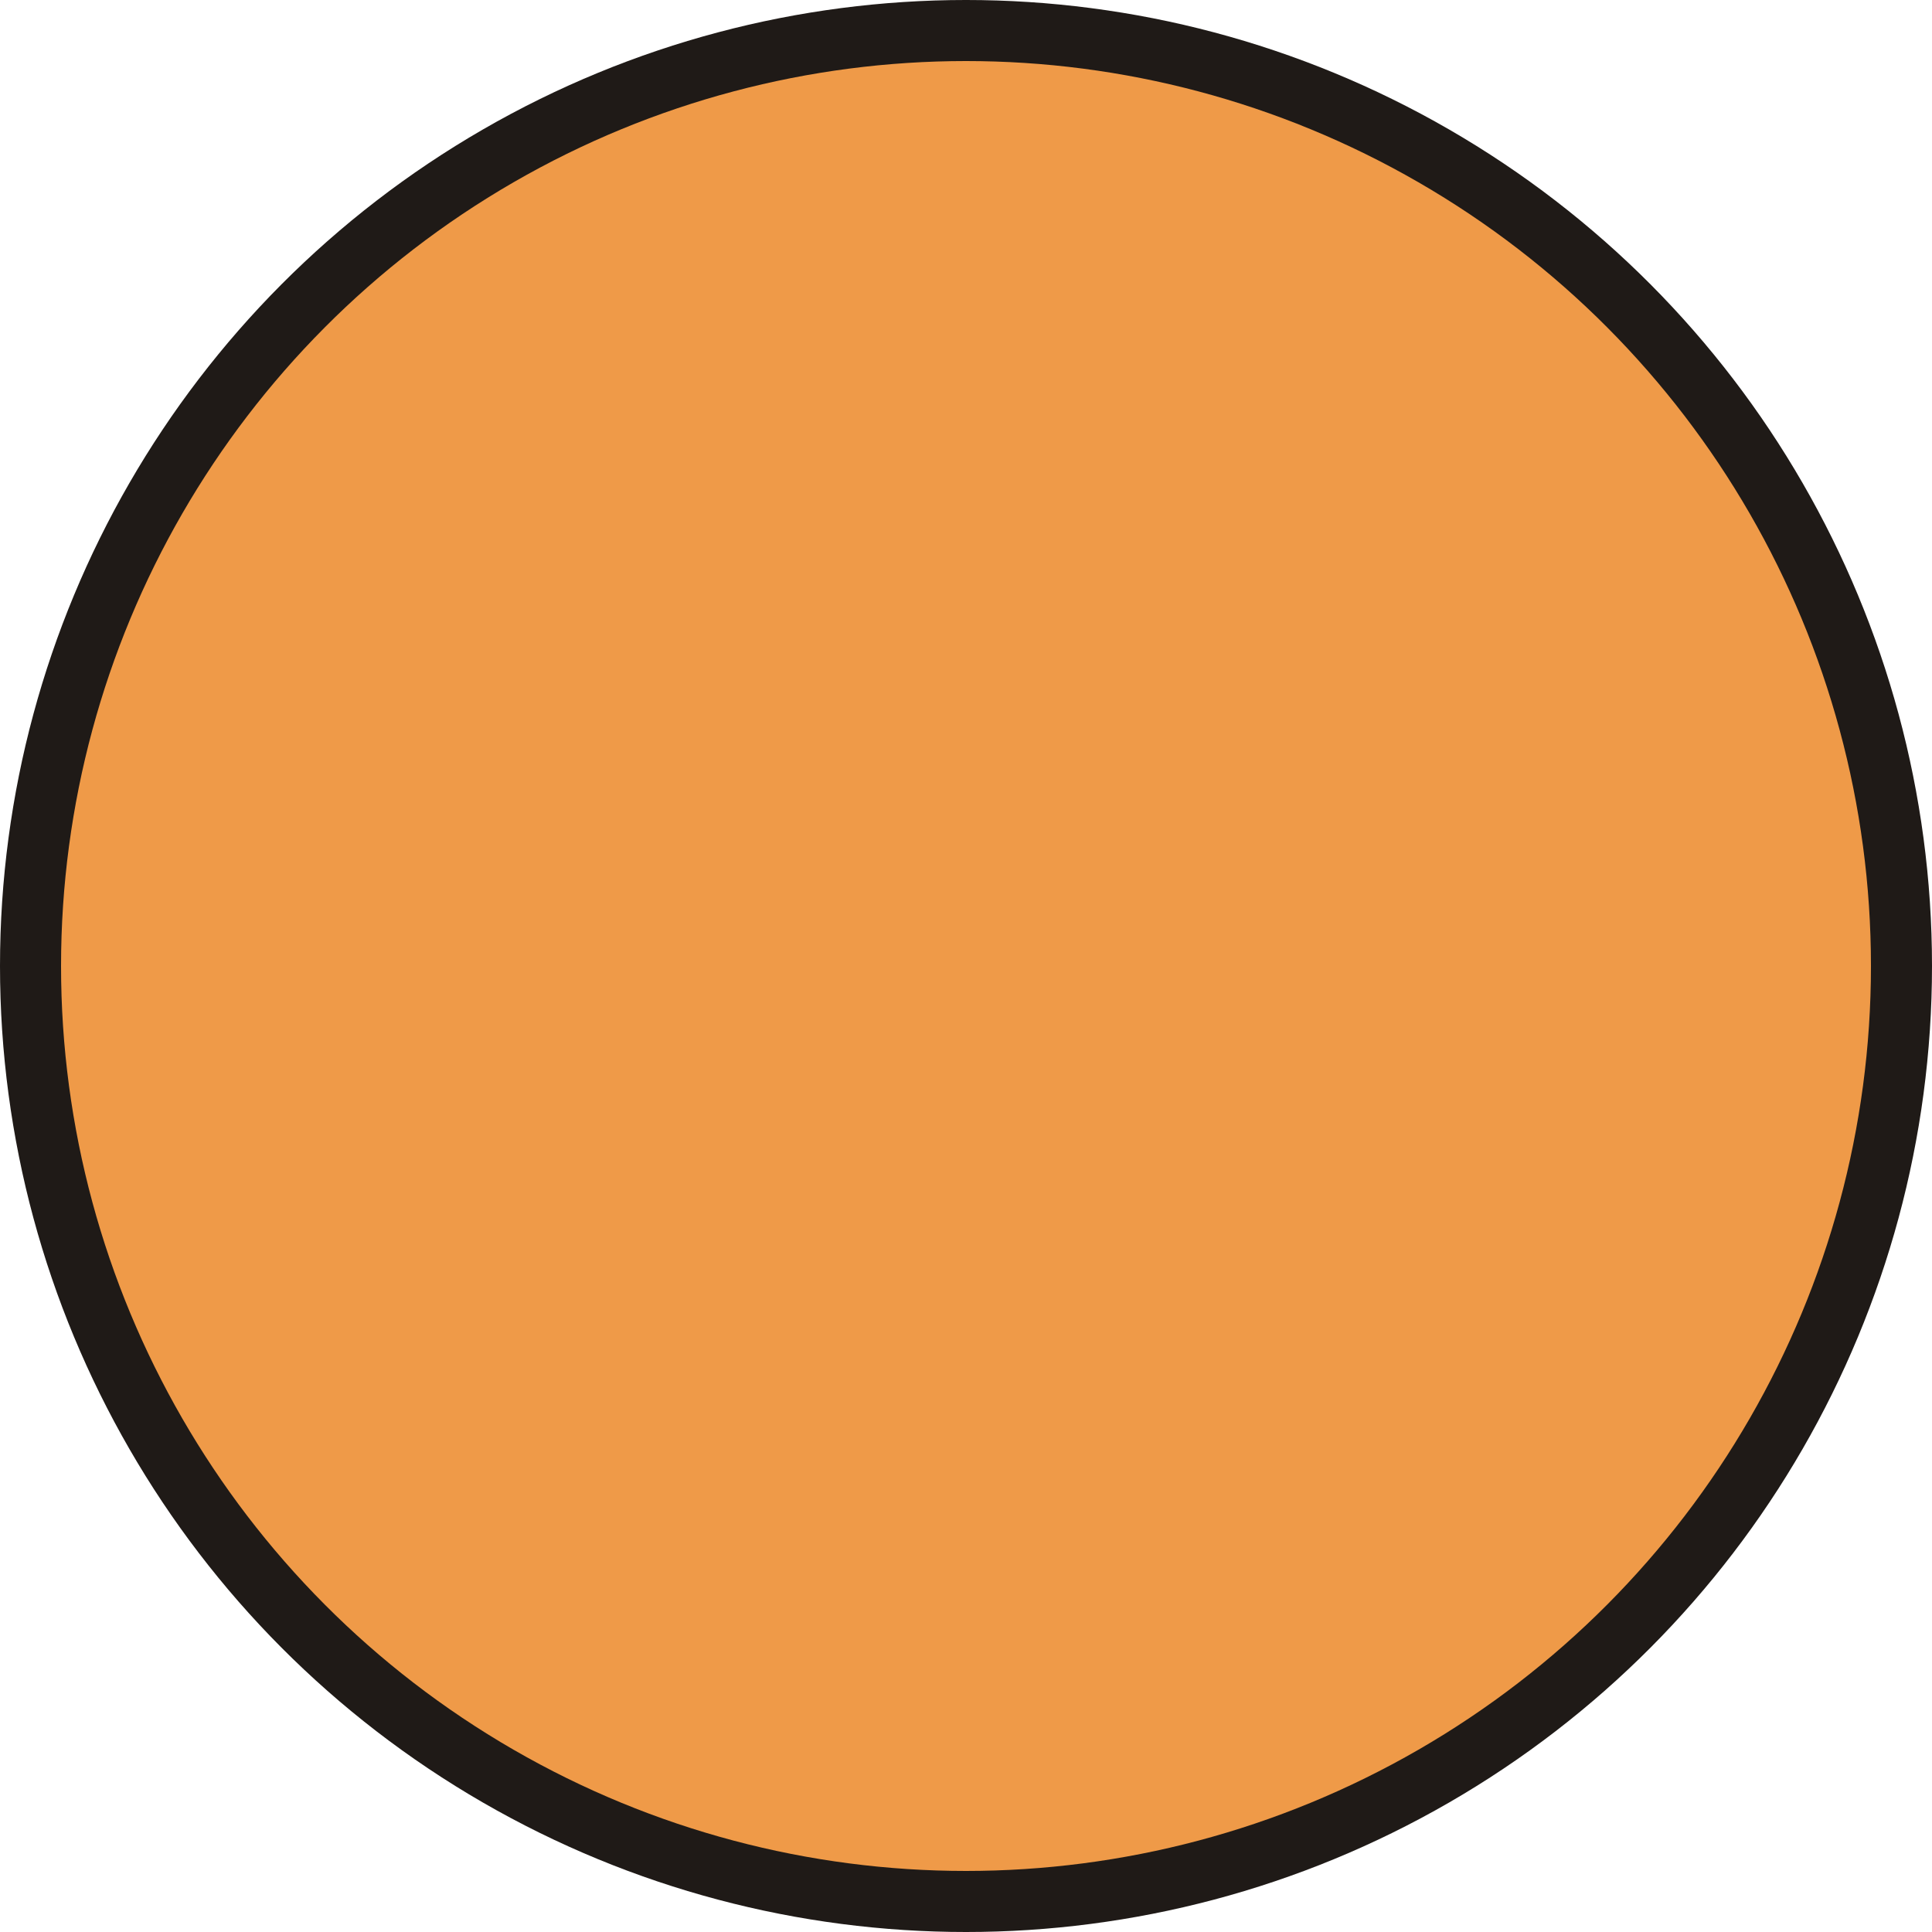
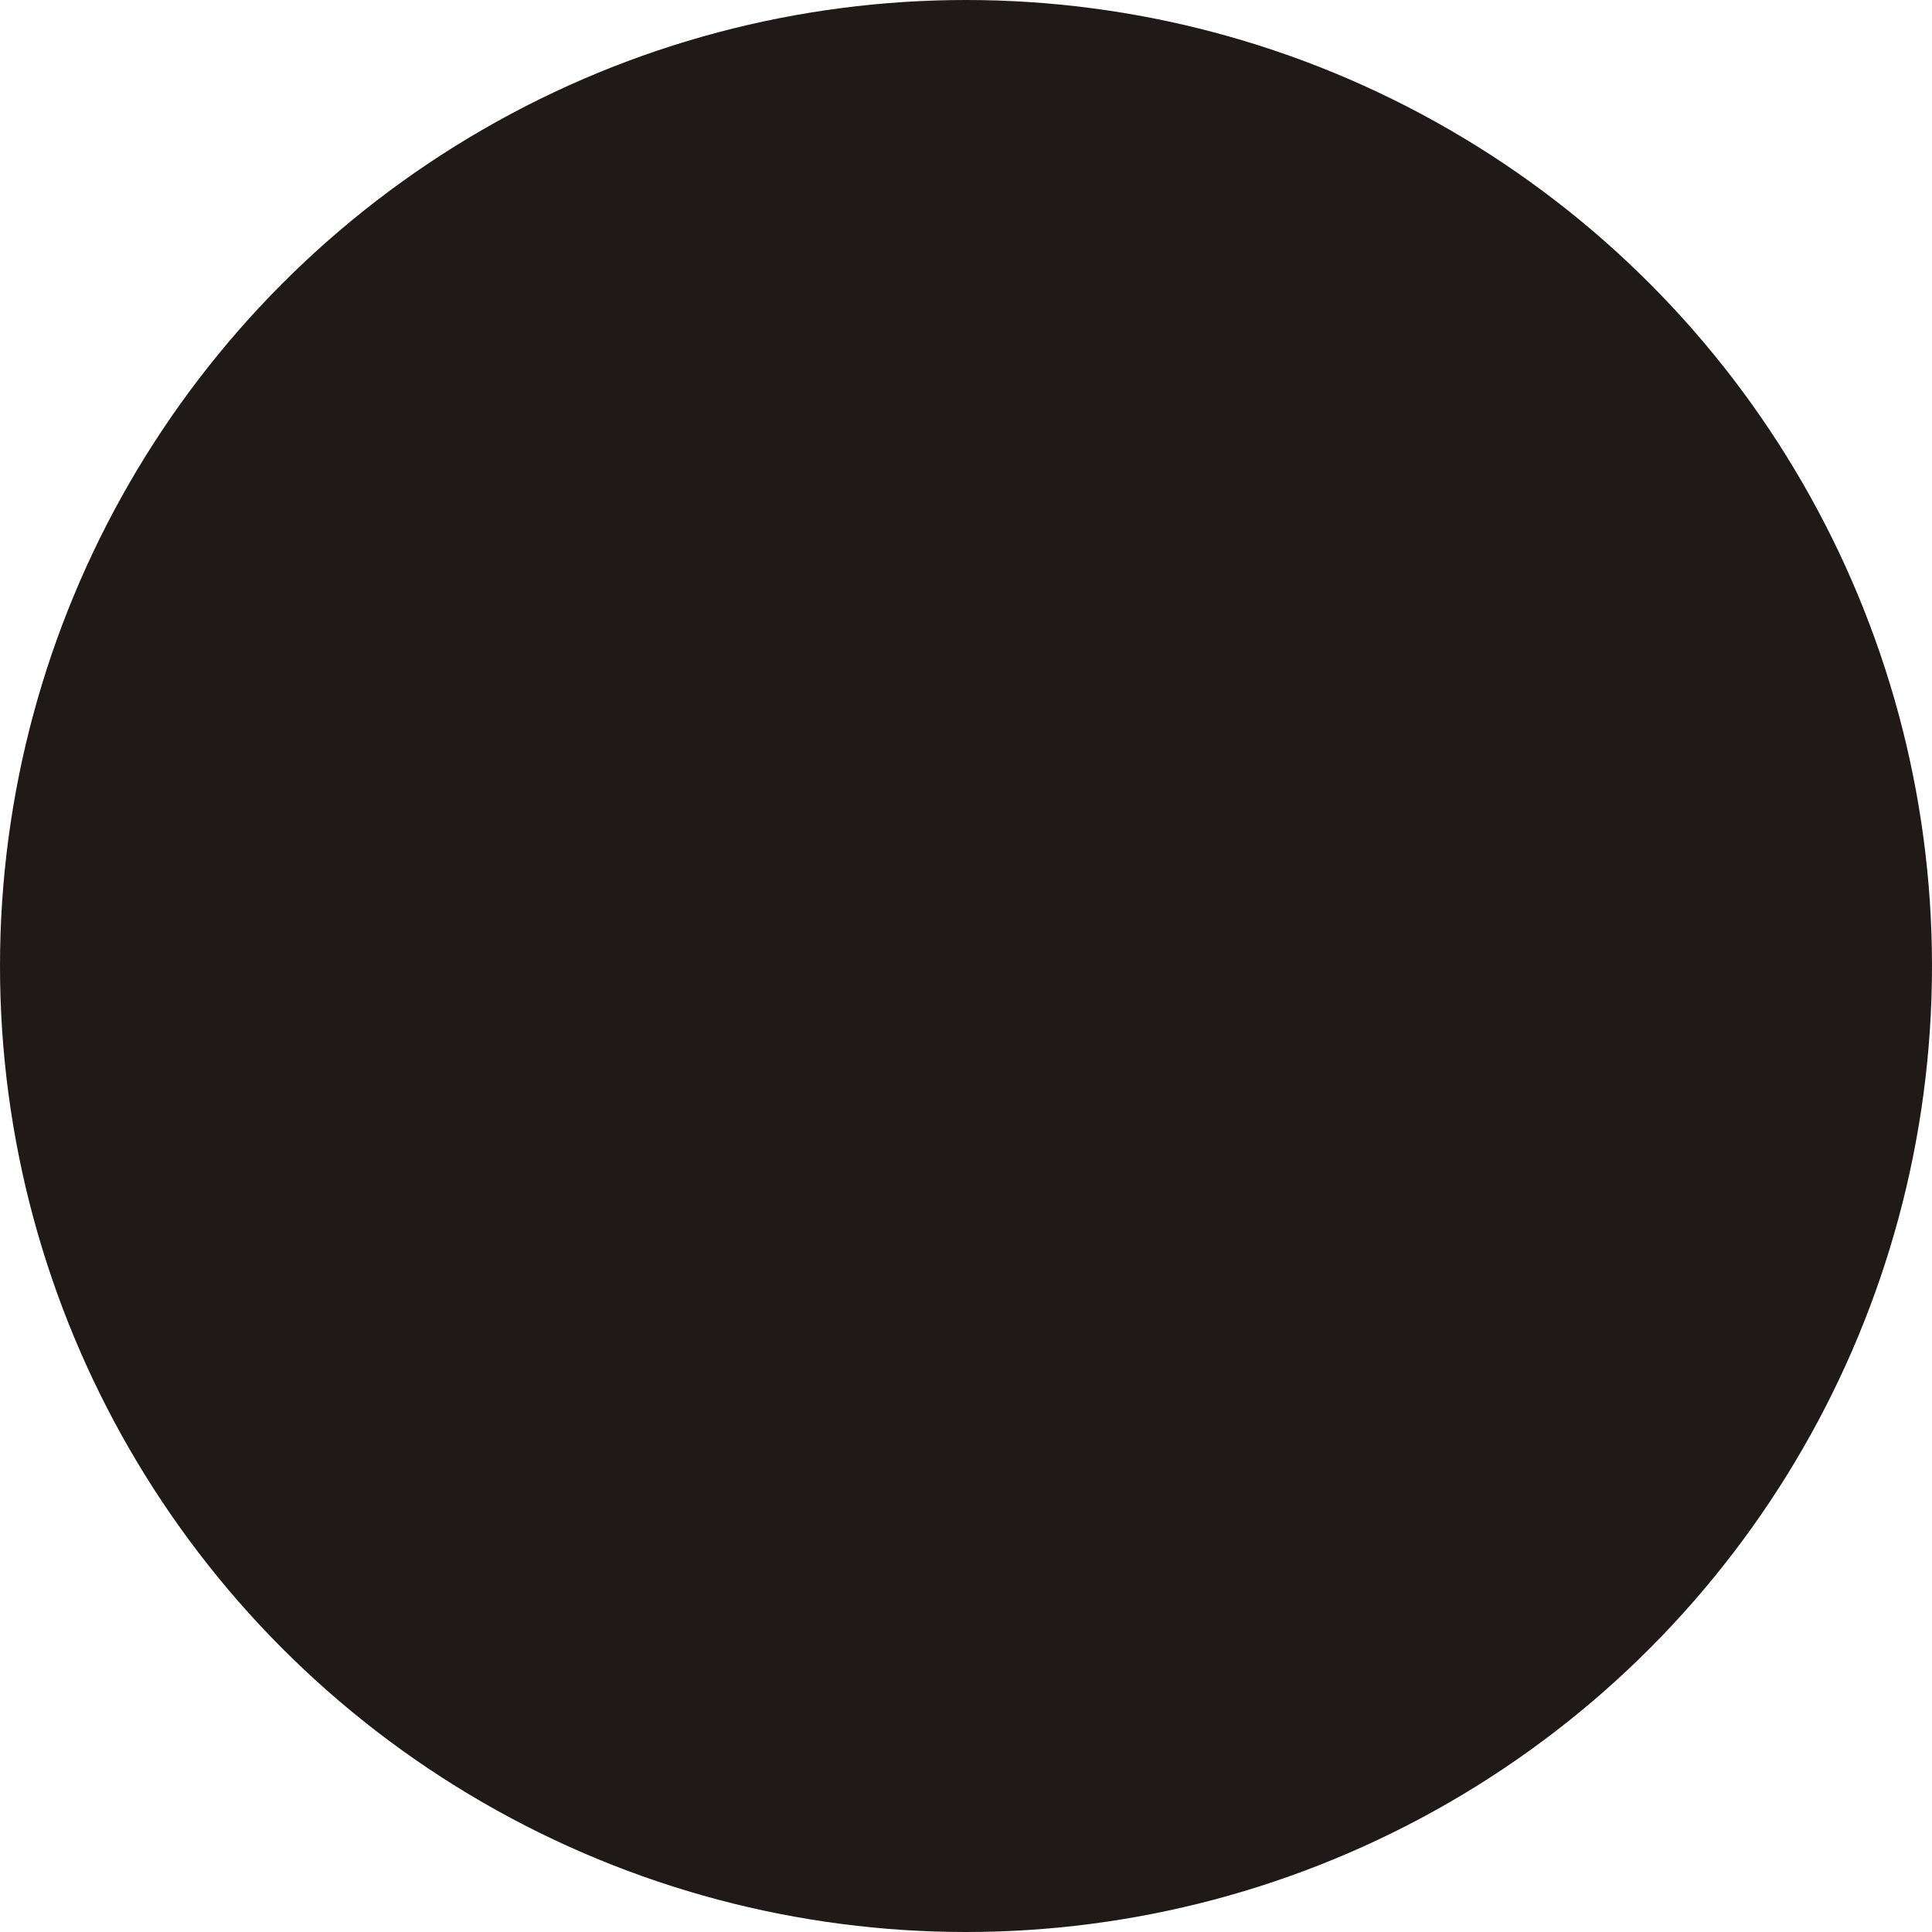
<svg xmlns="http://www.w3.org/2000/svg" xmlns:ns1="http://www.inkscape.org/namespaces/inkscape" xmlns:ns2="http://sodipodi.sourceforge.net/DTD/sodipodi-0.dtd" xml:space="preserve" width="20.136mm" height="20.136mm" style="shape-rendering:geometricPrecision; text-rendering:geometricPrecision; image-rendering:optimizeQuality; fill-rule:evenodd; clip-rule:evenodd" viewBox="0 0 4.304 4.304" id="svg3041" version="1.1" ns1:version="0.48.3.1 r9886" ns2:docname="26.svg">
  <ns2:namedview pagecolor="#ffffff" bordercolor="#666666" borderopacity="1" objecttolerance="10" gridtolerance="10" guidetolerance="10" ns1:pageopacity="0" ns1:pageshadow="2" ns1:window-width="640" ns1:window-height="480" id="namedview3053" showgrid="false" ns1:zoom="1.6538978" ns1:cx="67.278756" ns1:cy="59.419123" ns1:window-x="0" ns1:window-y="0" ns1:window-maximized="0" ns1:current-layer="svg3041" />
  <defs id="defs3043">
    <style type="text/css" id="style3045">
   
    .fil0 {fill:#1F1A17}
    .fil1 {fill:#EF9A48}
   
  </style>
  </defs>
  <g id="g3065">
    <g ns1:label="#g3062" id="shape">
      <circle style="fill:#1f1a17" ns2:ry="2.1519499" ns2:rx="2.1519499" ns2:cy="2.1519499" ns2:cx="2.1519499" id="circle3049" r="2.152" cy="2.152" cx="2.152" class="fil0" />
    </g>
    <g ns1:label="#g3059" id="light">
-       <circle style="fill:#ef9a48" ns2:ry="2.0155599" ns2:rx="2.0155599" ns2:cy="2.1519499" ns2:cx="2.1519499" id="circle3051" r="2.016" cy="2.152" cx="2.152" class="fil1" />
-     </g>
+       </g>
  </g>
</svg>